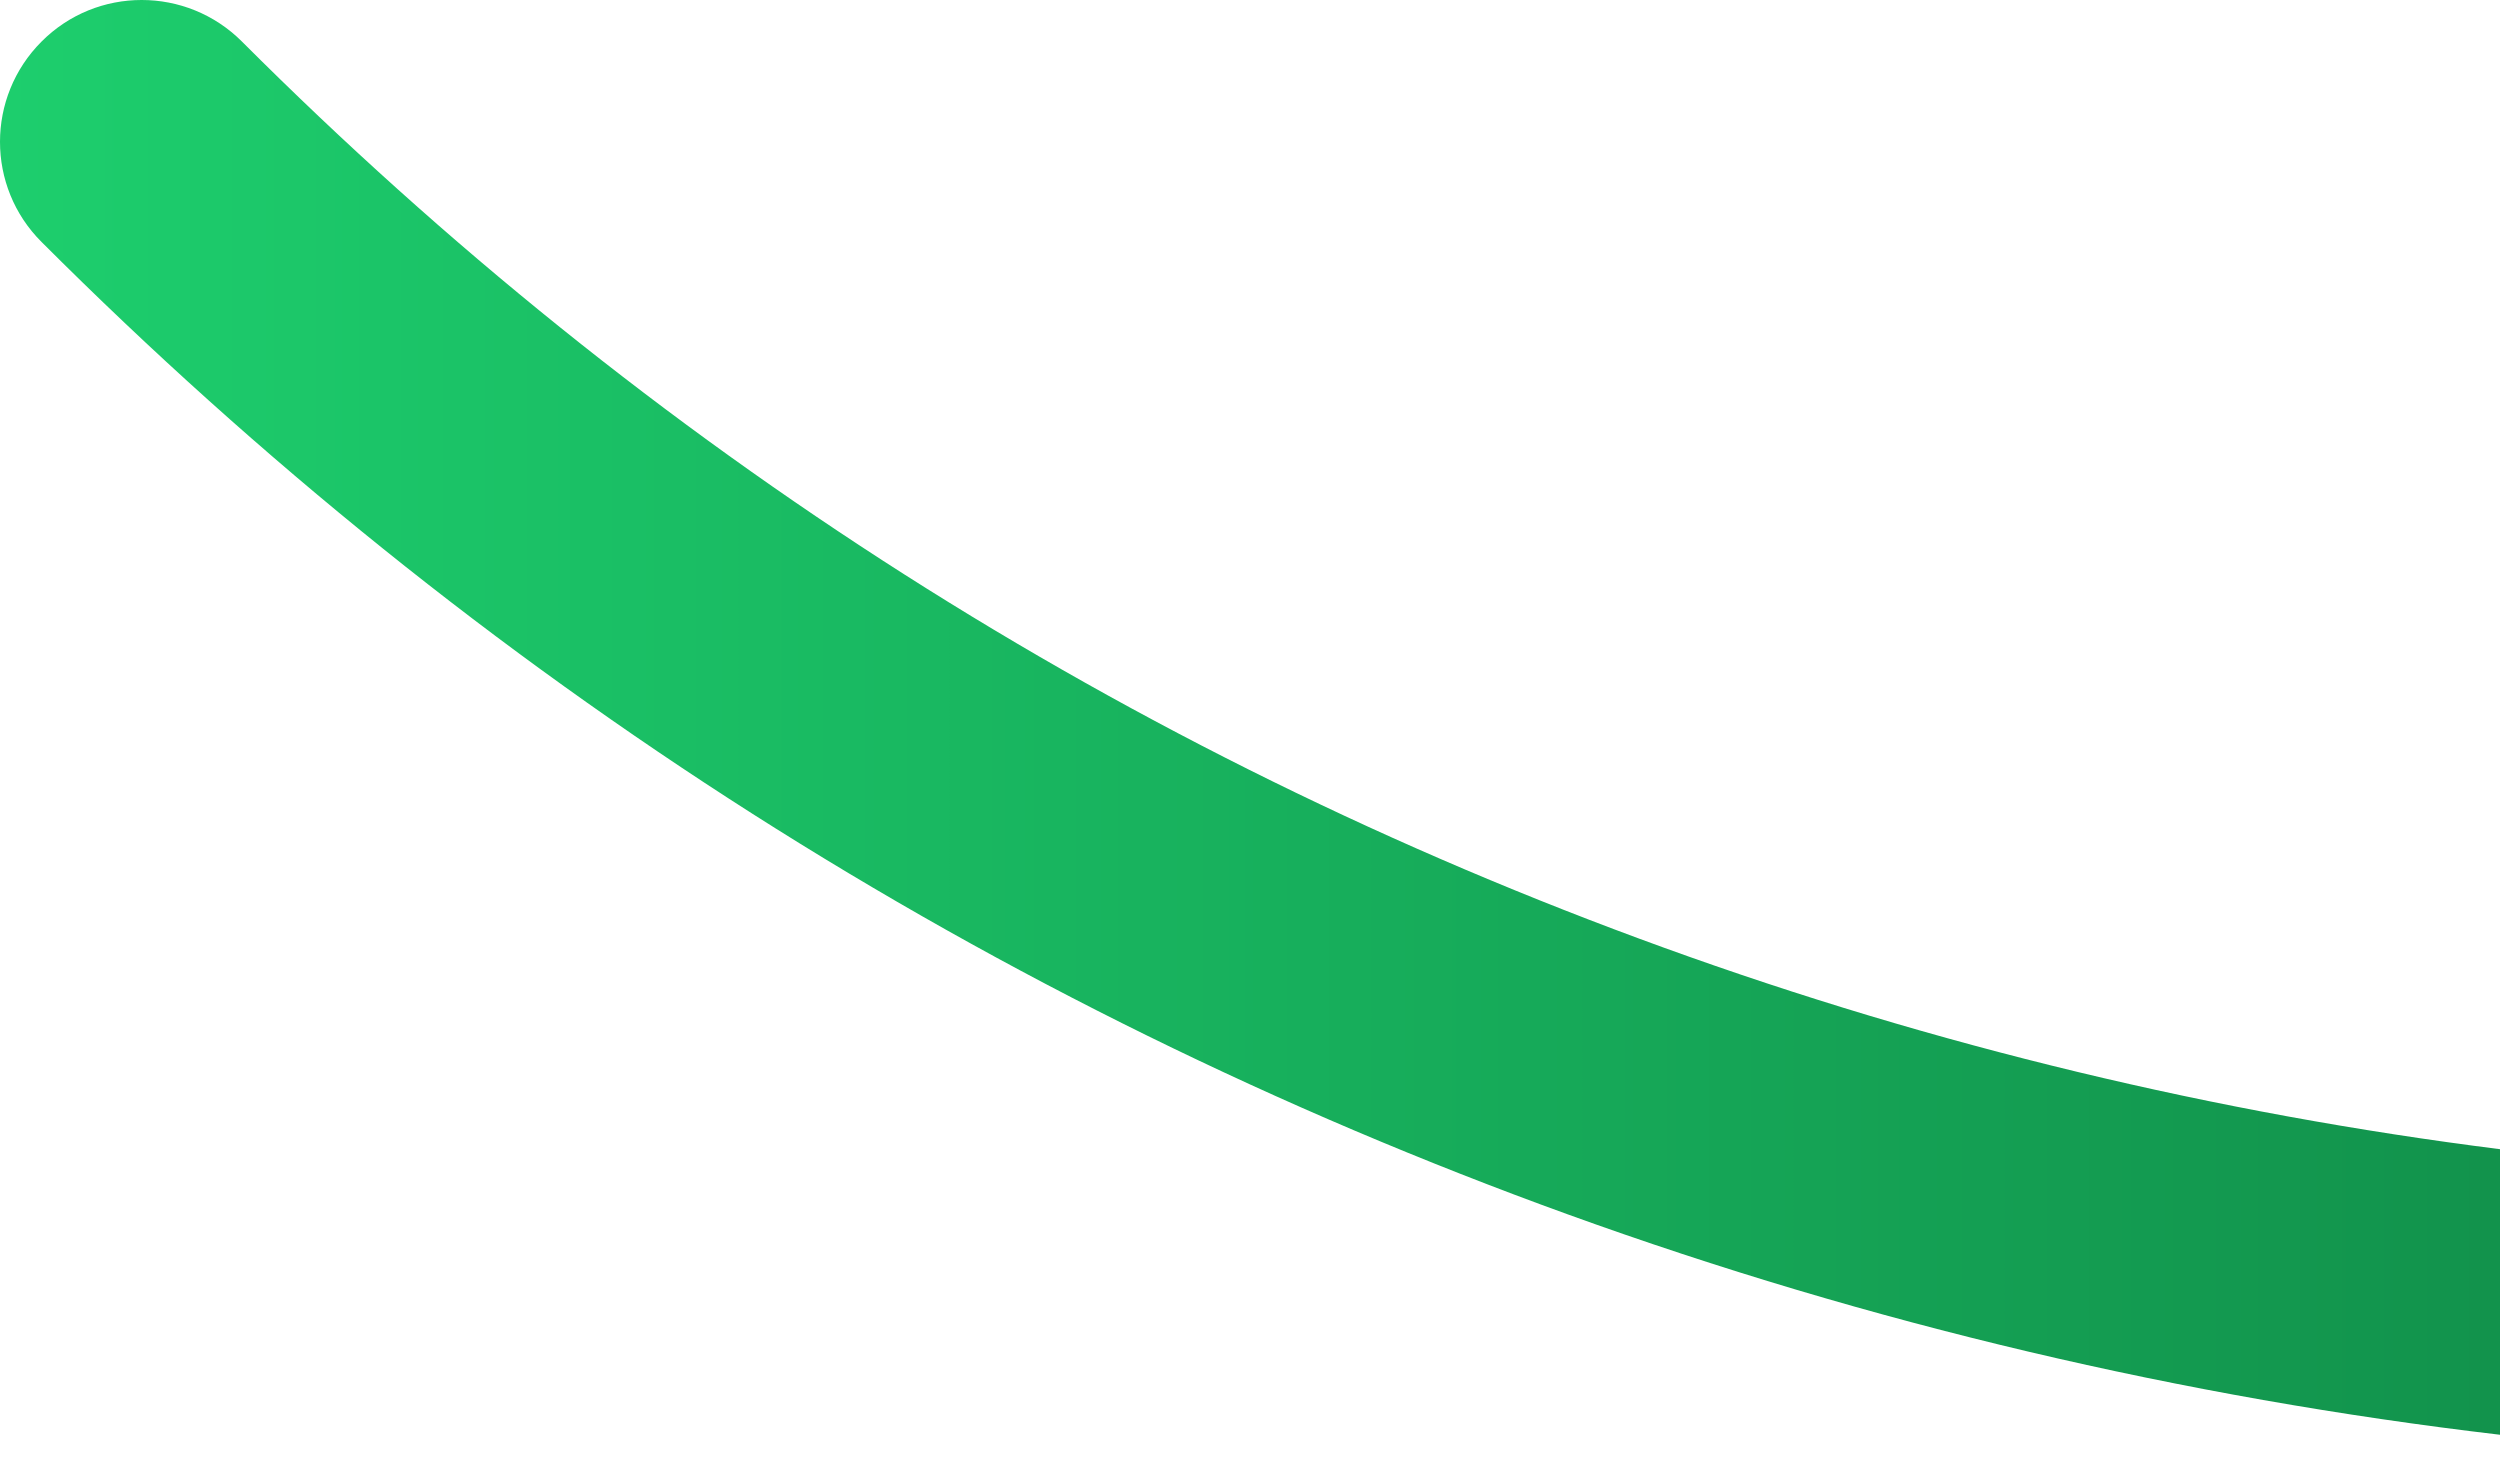
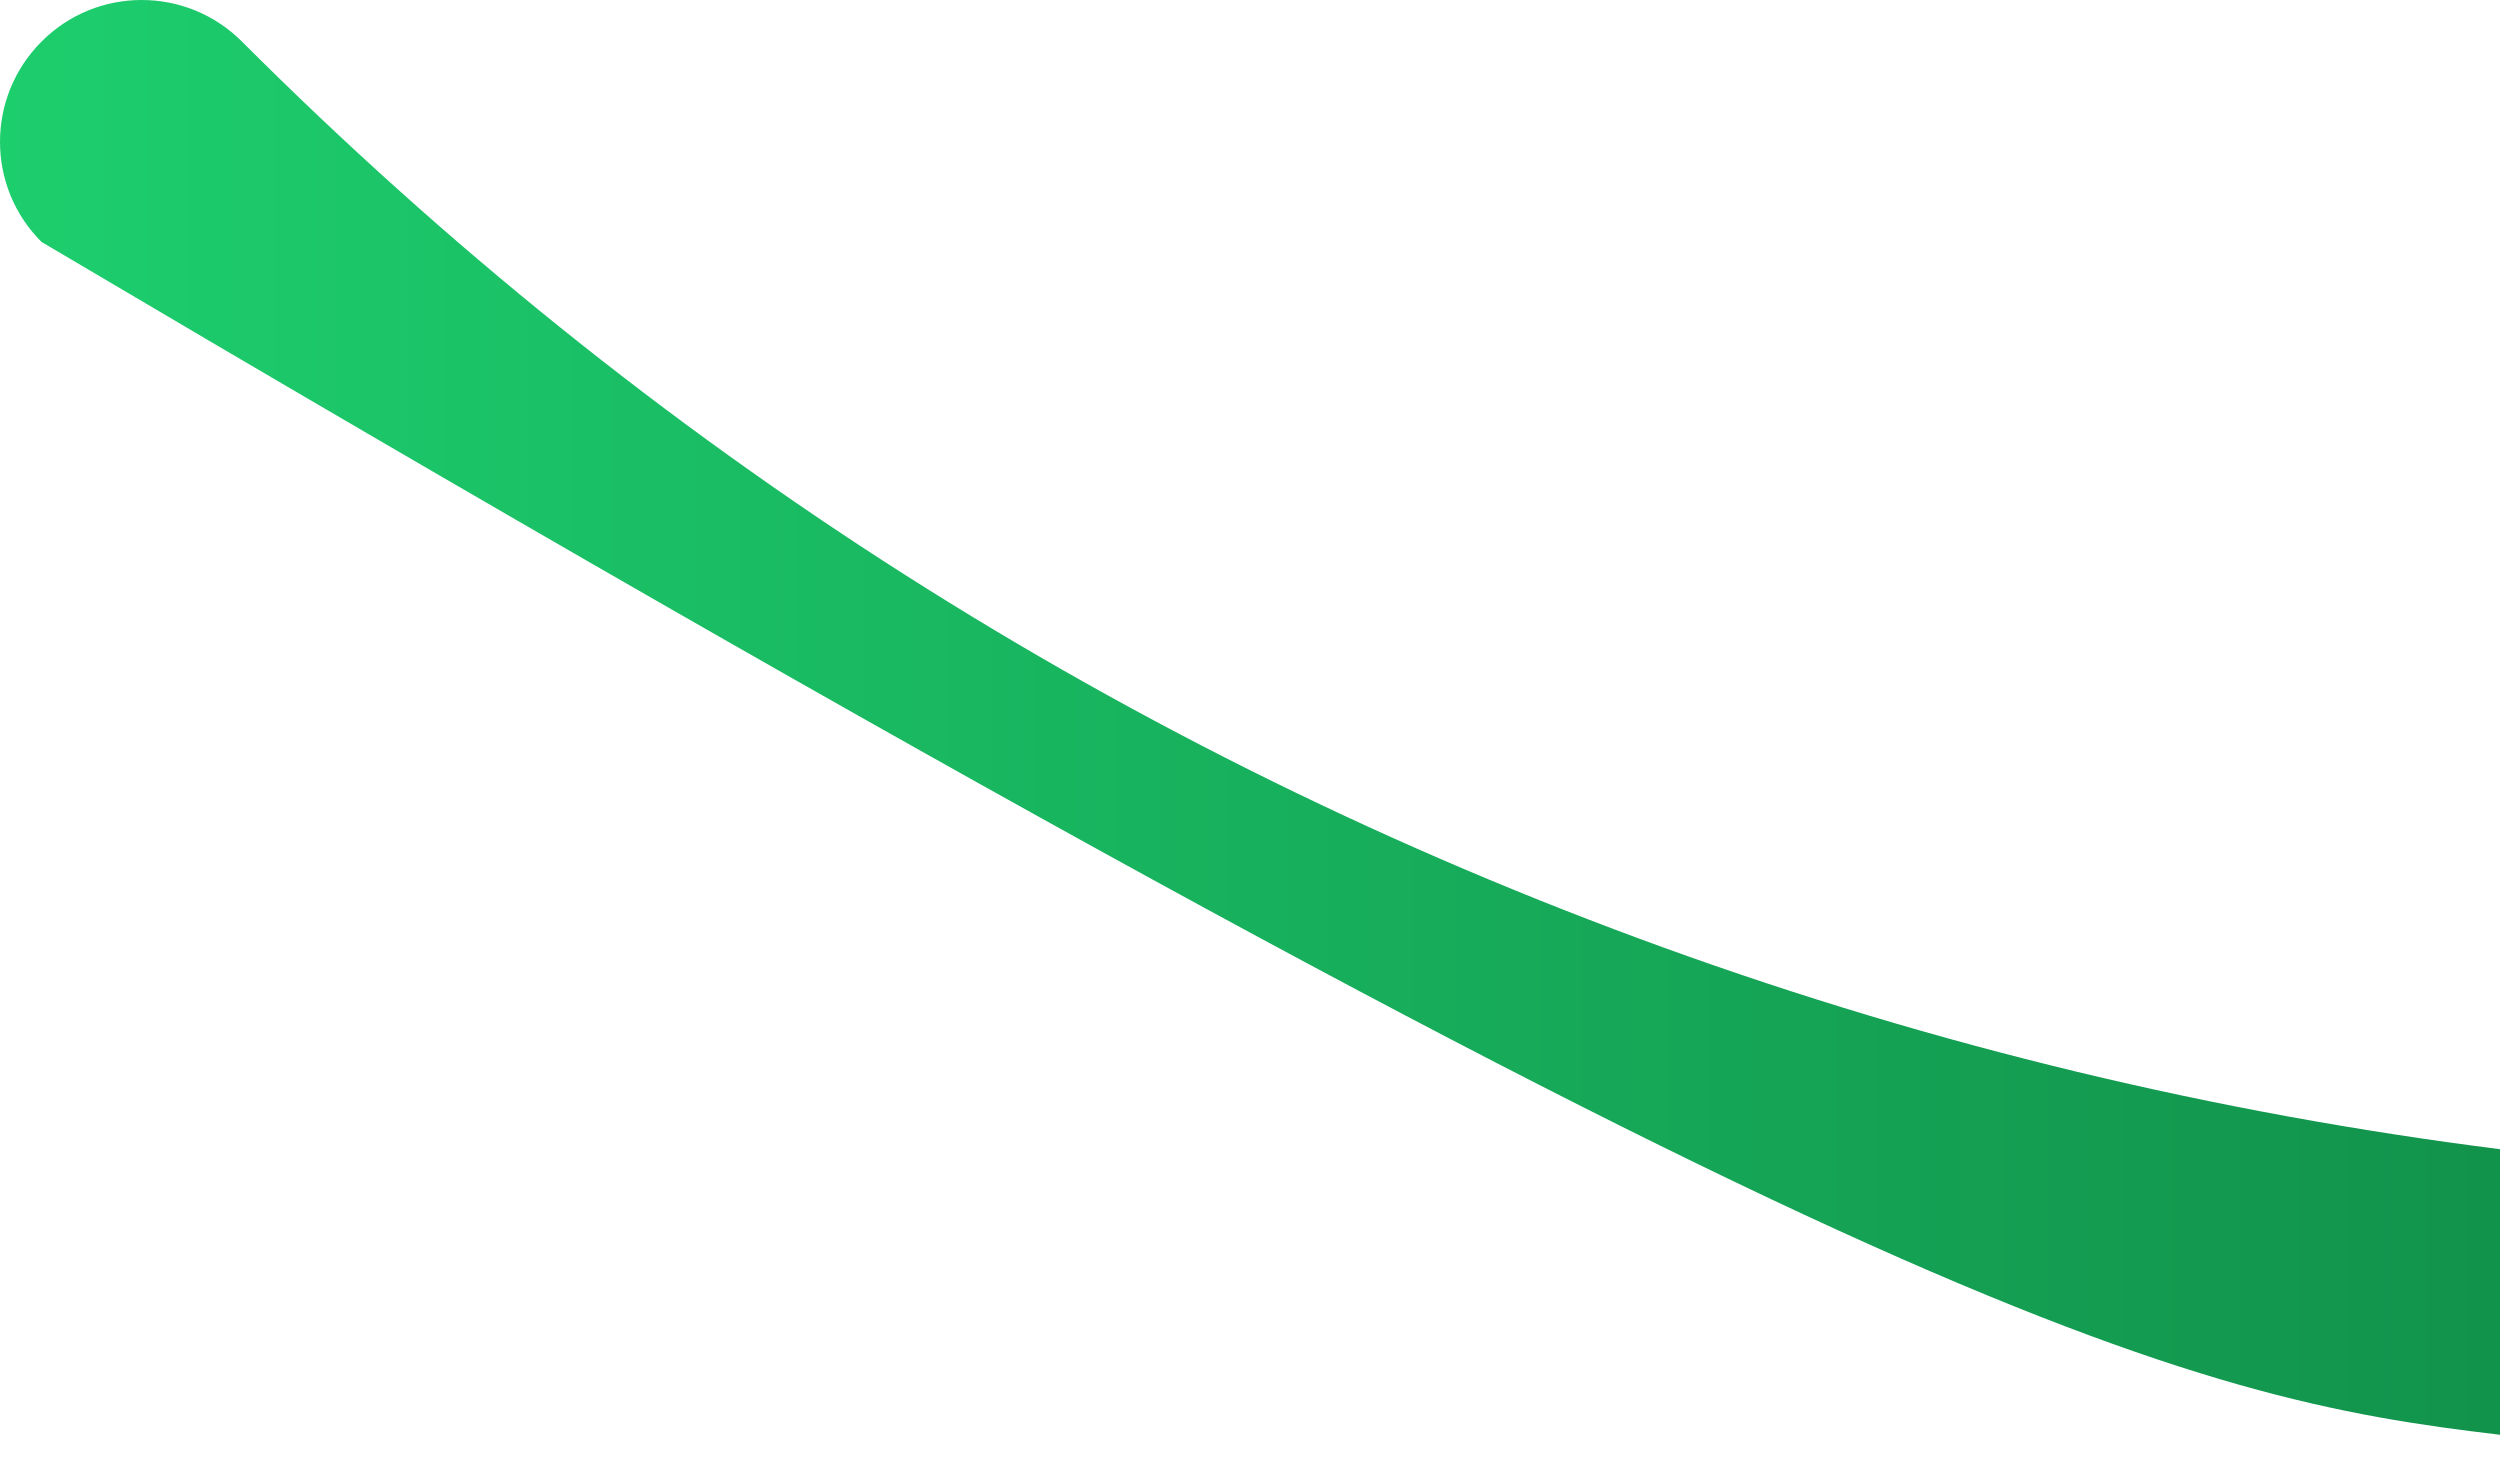
<svg xmlns="http://www.w3.org/2000/svg" width="832" height="487" viewBox="0 0 832 487" fill="none">
-   <path fill-rule="evenodd" clip-rule="evenodd" d="M832 382.451C737.429 370.504 644.1 348.11 553.753 315.389C375.167 250.742 215.946 149.275 80.519 13.832C62.079 -4.611 32.204 -4.611 13.83 13.832C-4.61 32.274 -4.61 62.153 13.83 80.529C159.105 225.821 329.958 334.691 521.631 404.098C622.347 440.572 726.5 465.083 832 477.488V382.451Z" fill="url(#paint0_linear_1308_5433)" />
+   <path fill-rule="evenodd" clip-rule="evenodd" d="M832 382.451C737.429 370.504 644.1 348.11 553.753 315.389C375.167 250.742 215.946 149.275 80.519 13.832C62.079 -4.611 32.204 -4.611 13.83 13.832C-4.61 32.274 -4.61 62.153 13.83 80.529C622.347 440.572 726.5 465.083 832 477.488V382.451Z" fill="url(#paint0_linear_1308_5433)" />
  <defs>
    <linearGradient id="paint0_linear_1308_5433" x1="1263.99" y1="243.506" x2="-0.015" y2="243.506" gradientUnits="userSpaceOnUse">
      <stop stop-color="#0C743B" />
      <stop offset="1" stop-color="#1DCE6D" />
    </linearGradient>
  </defs>
</svg>